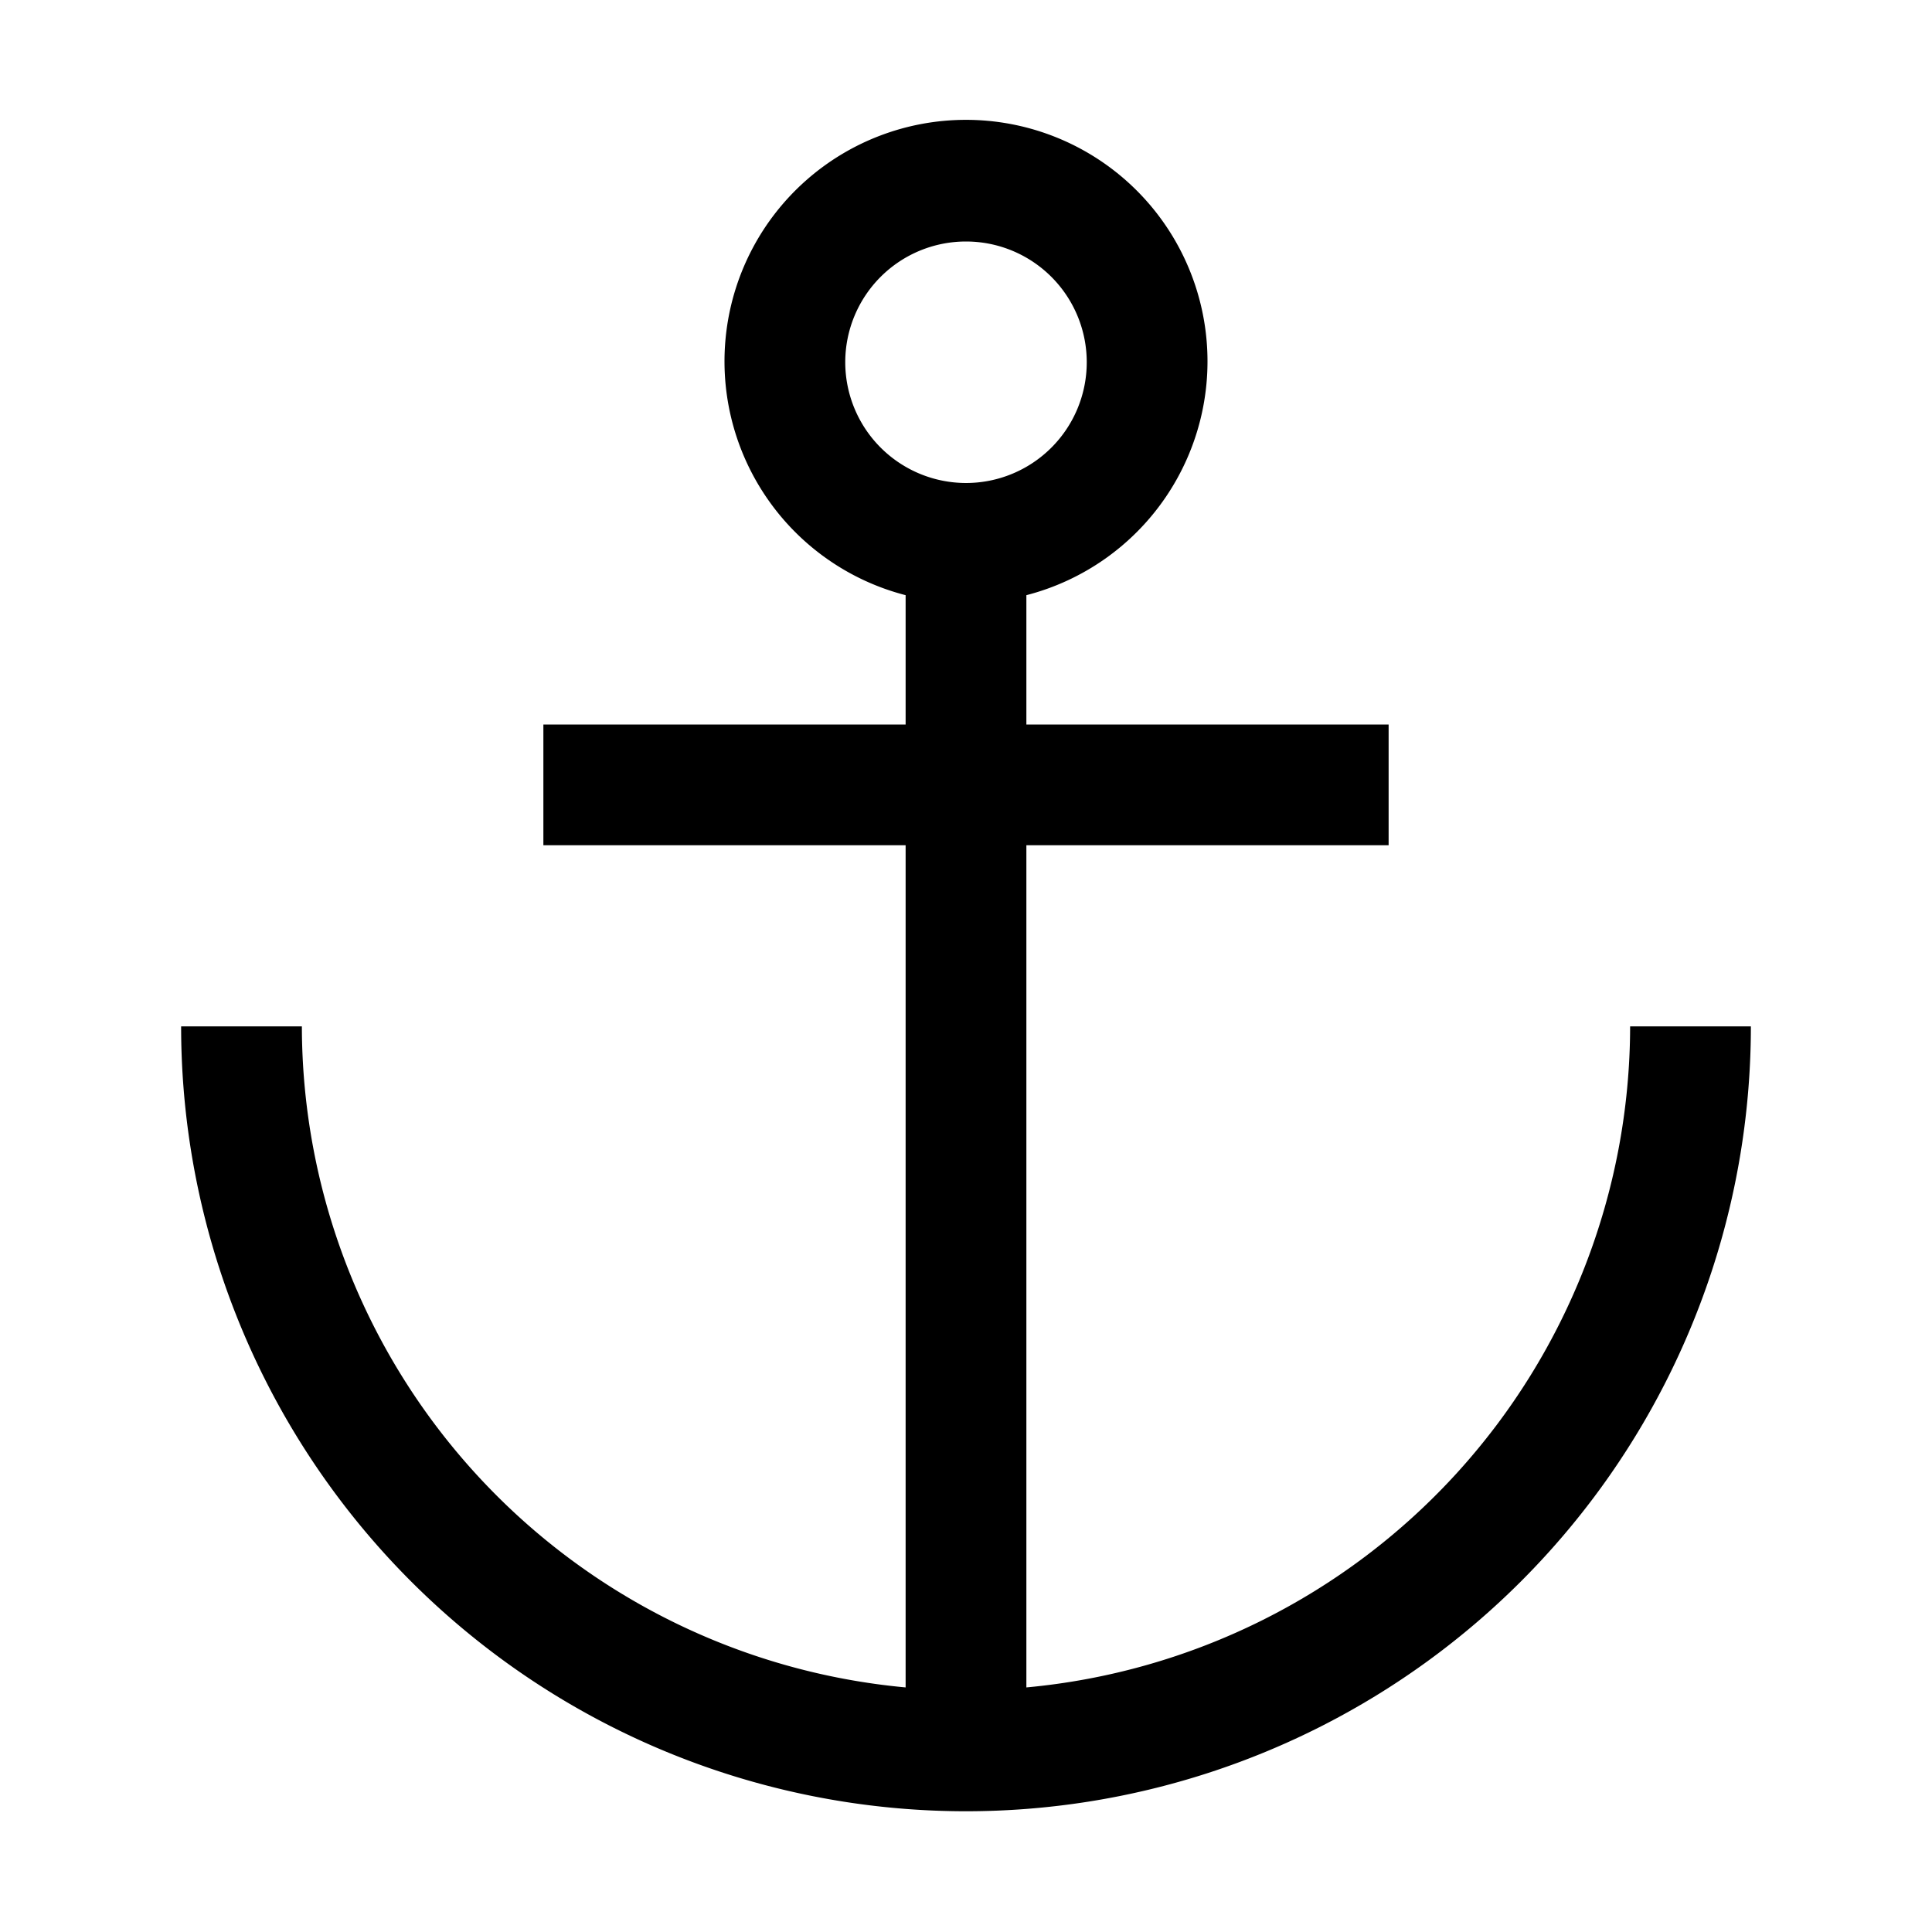
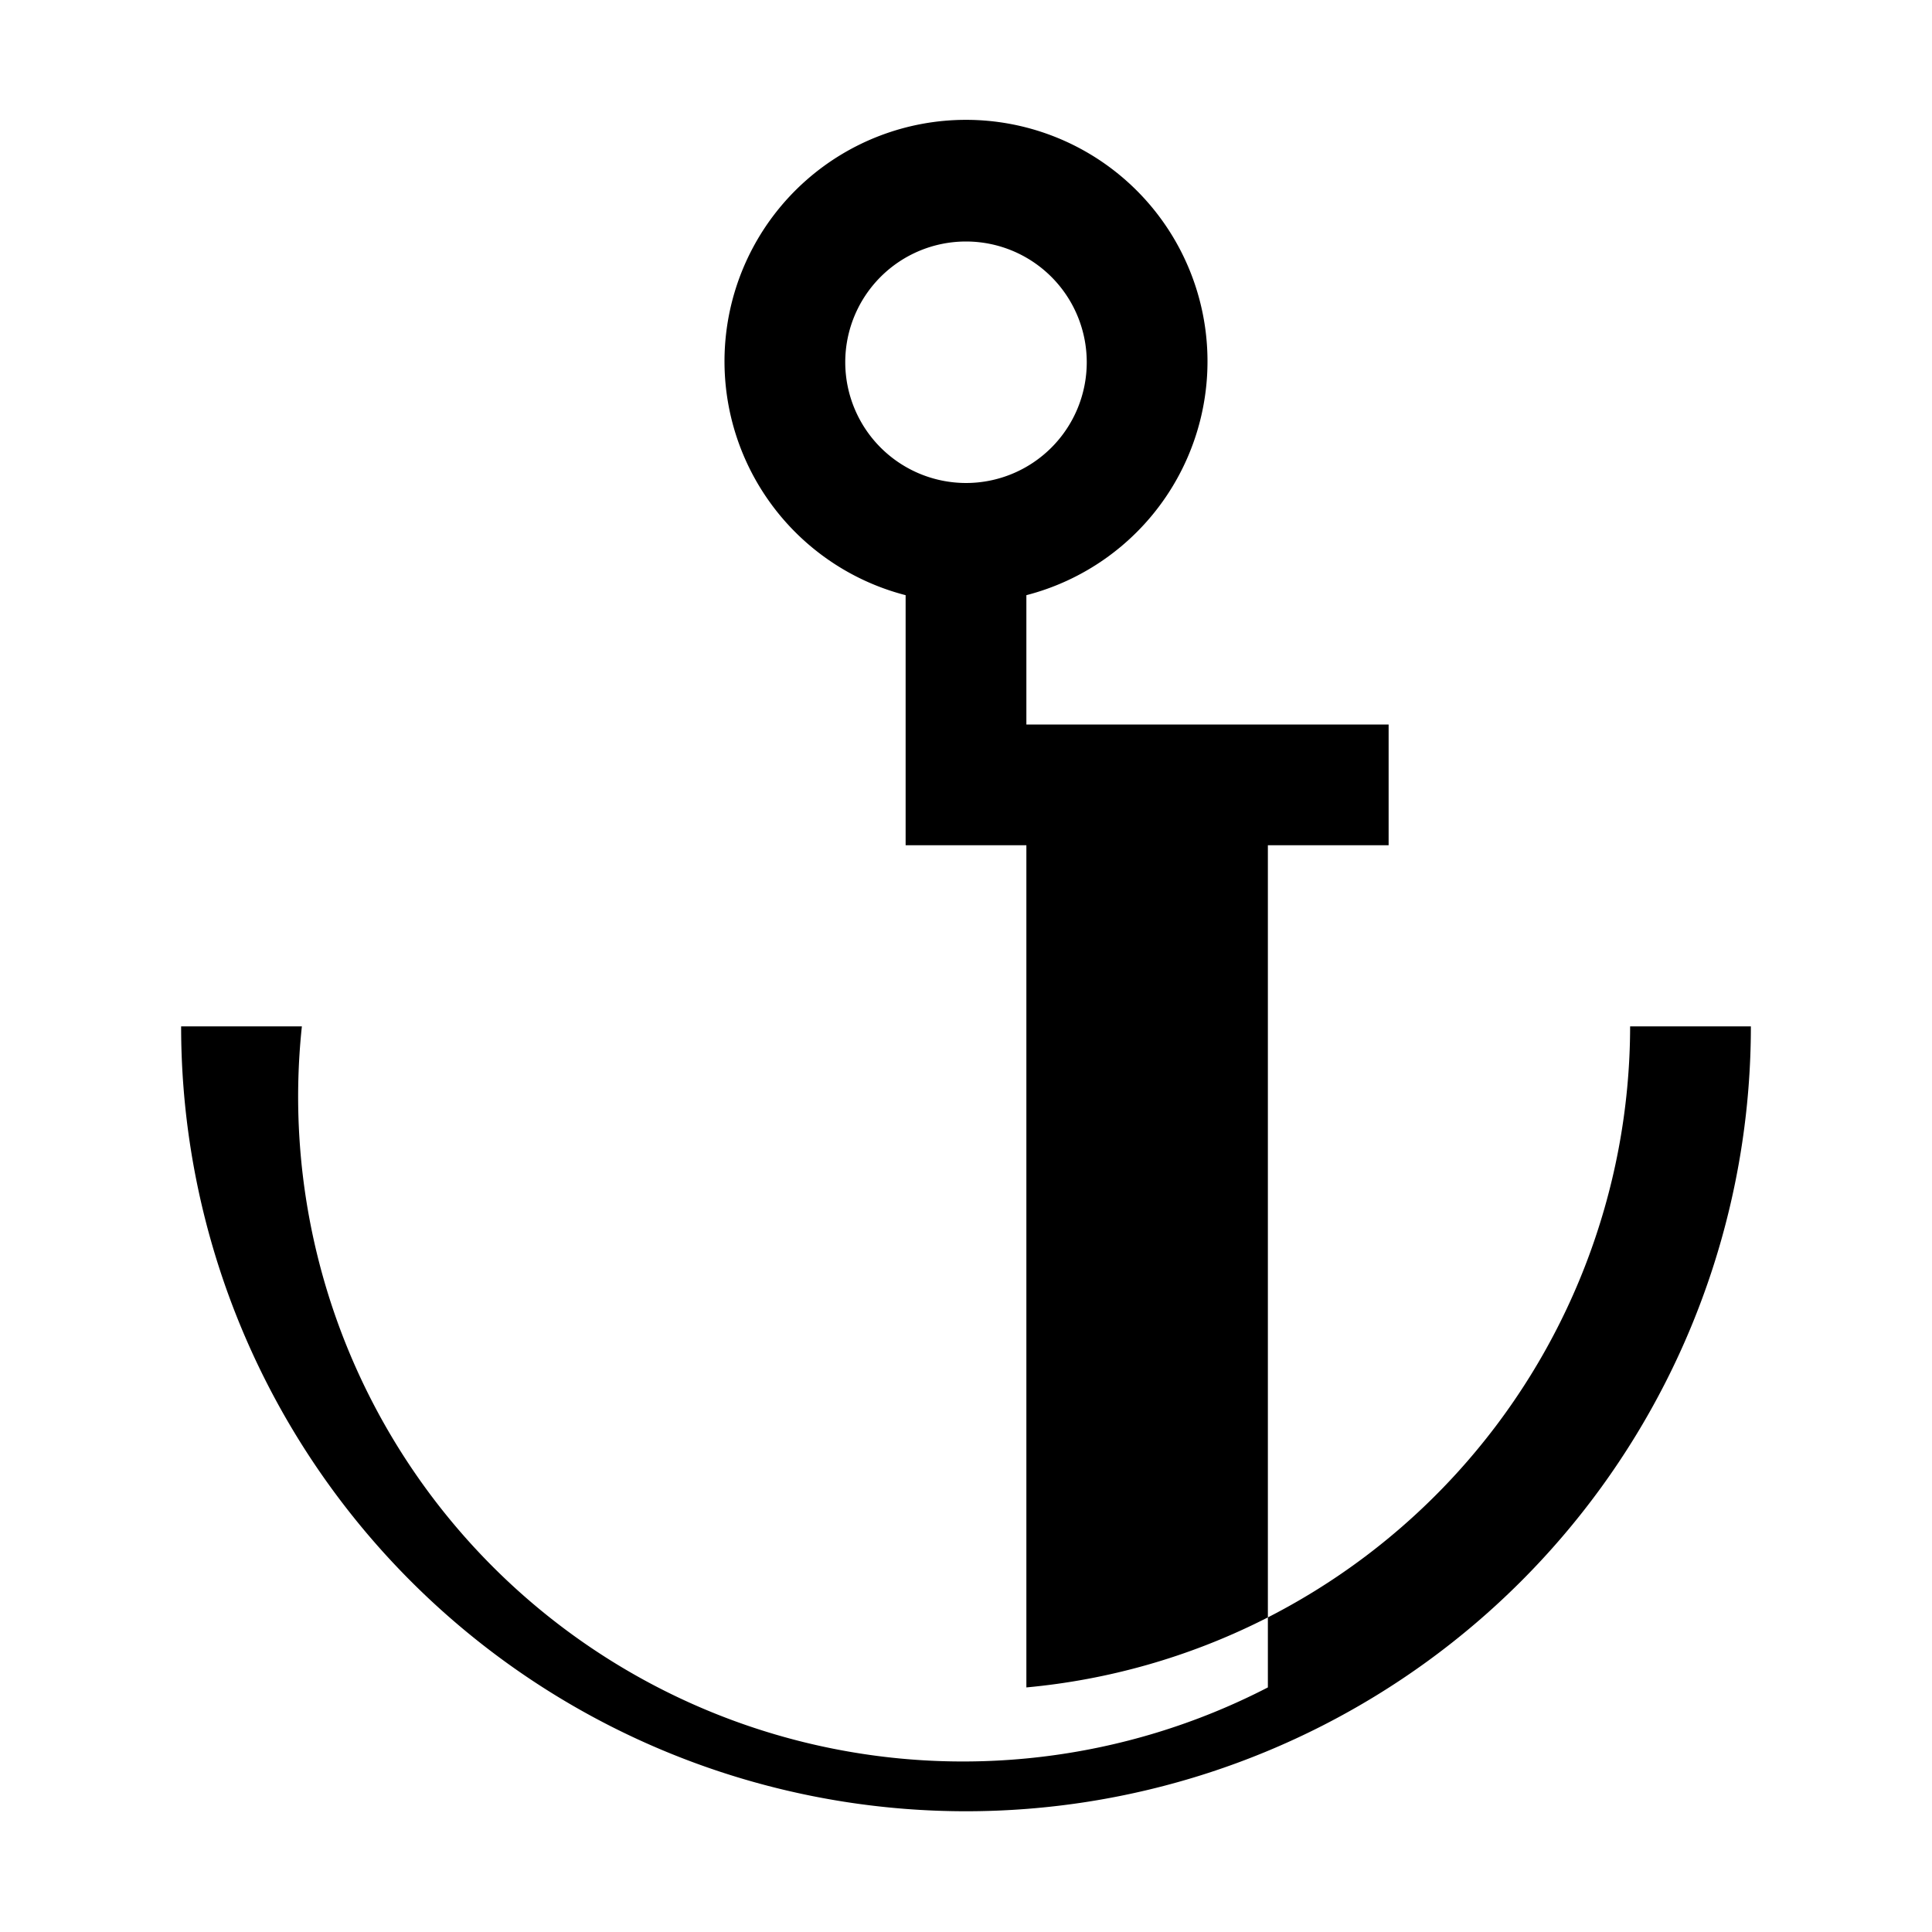
<svg xmlns="http://www.w3.org/2000/svg" fill="#000000" width="800px" height="800px" viewBox="0 0 32 32" id="icon">
  <defs>
    <style>
      .cls-1 {
        fill: none;
      }
    </style>
  </defs>
-   <path d="M27,17A11.011,11.011,0,0,1,17,27.949V14h6V12H17V9.858a4,4,0,1,0-2,0V12H9v2h6V27.949A11.011,11.011,0,0,1,5,17H3a13,13,0,0,0,26,0ZM14,6a2,2,0,1,1,2,2A2.002,2.002,0,0,1,14,6Z" />
-   <rect id="_Transparent_Rectangle_" data-name="&lt;Transparent Rectangle&gt;" class="cls-1" width="32" height="32" />
+   <path d="M27,17A11.011,11.011,0,0,1,17,27.949V14h6V12H17V9.858a4,4,0,1,0-2,0V12v2h6V27.949A11.011,11.011,0,0,1,5,17H3a13,13,0,0,0,26,0ZM14,6a2,2,0,1,1,2,2A2.002,2.002,0,0,1,14,6Z" />
</svg>